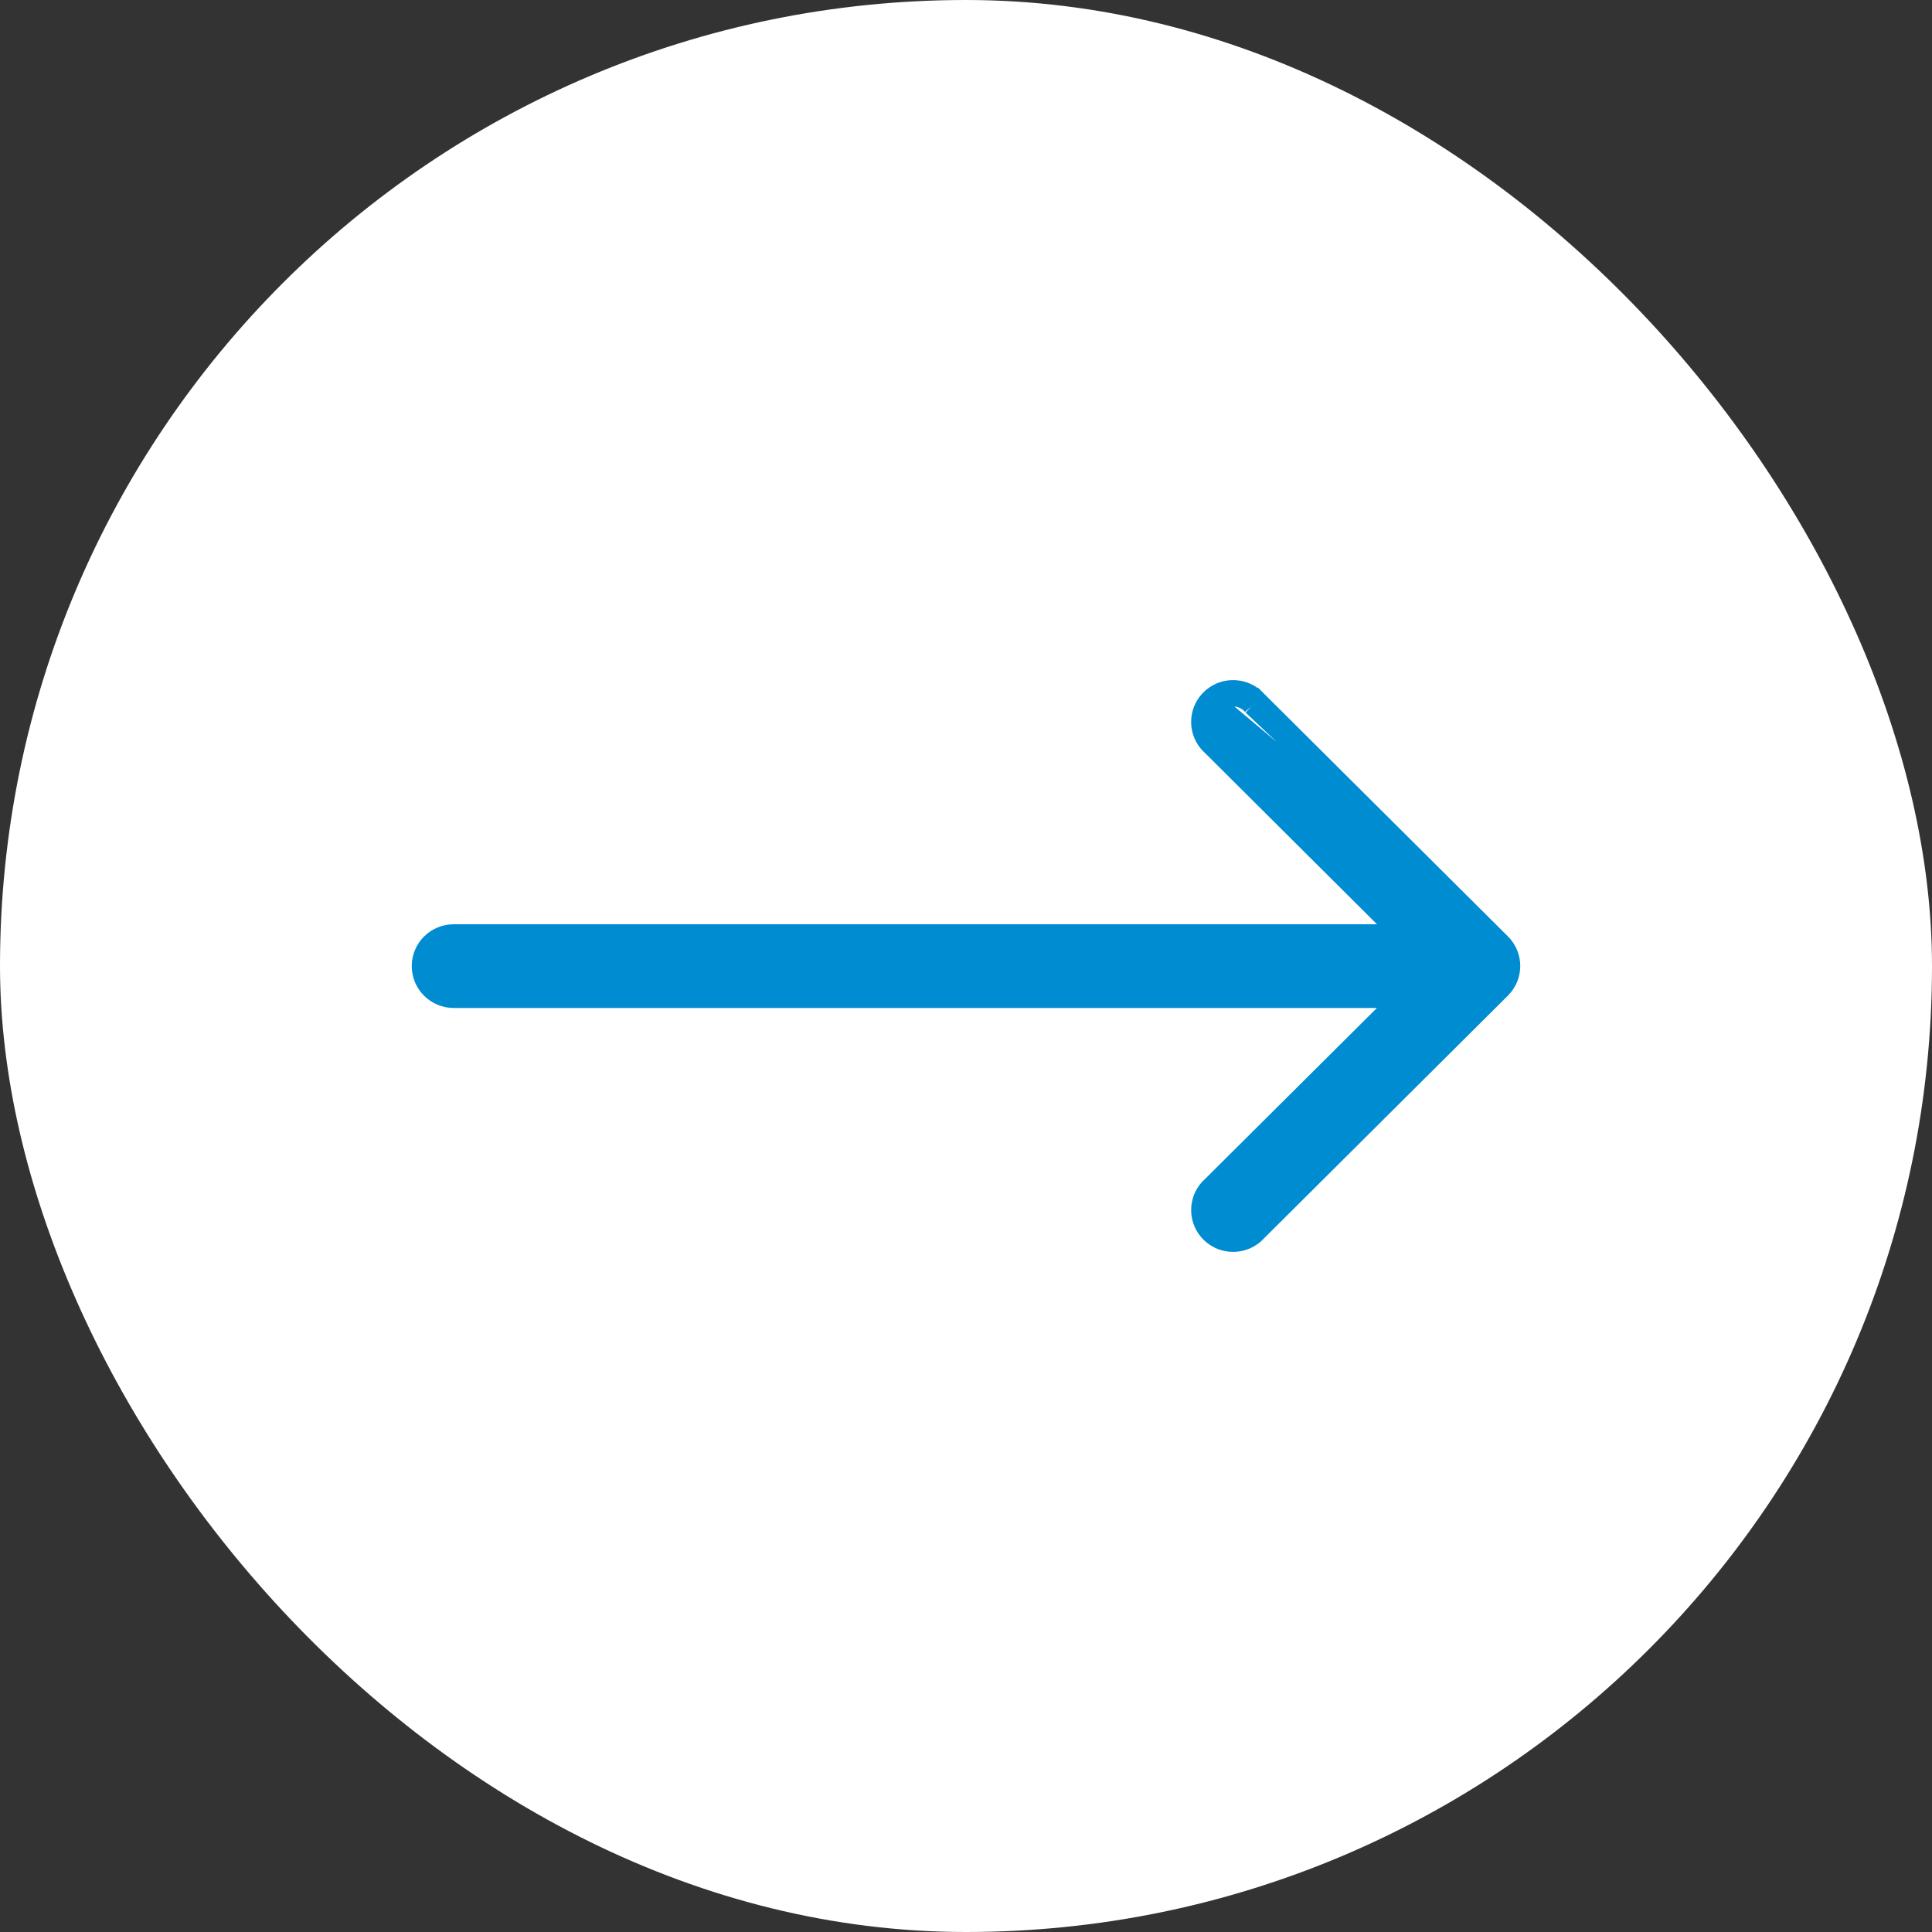
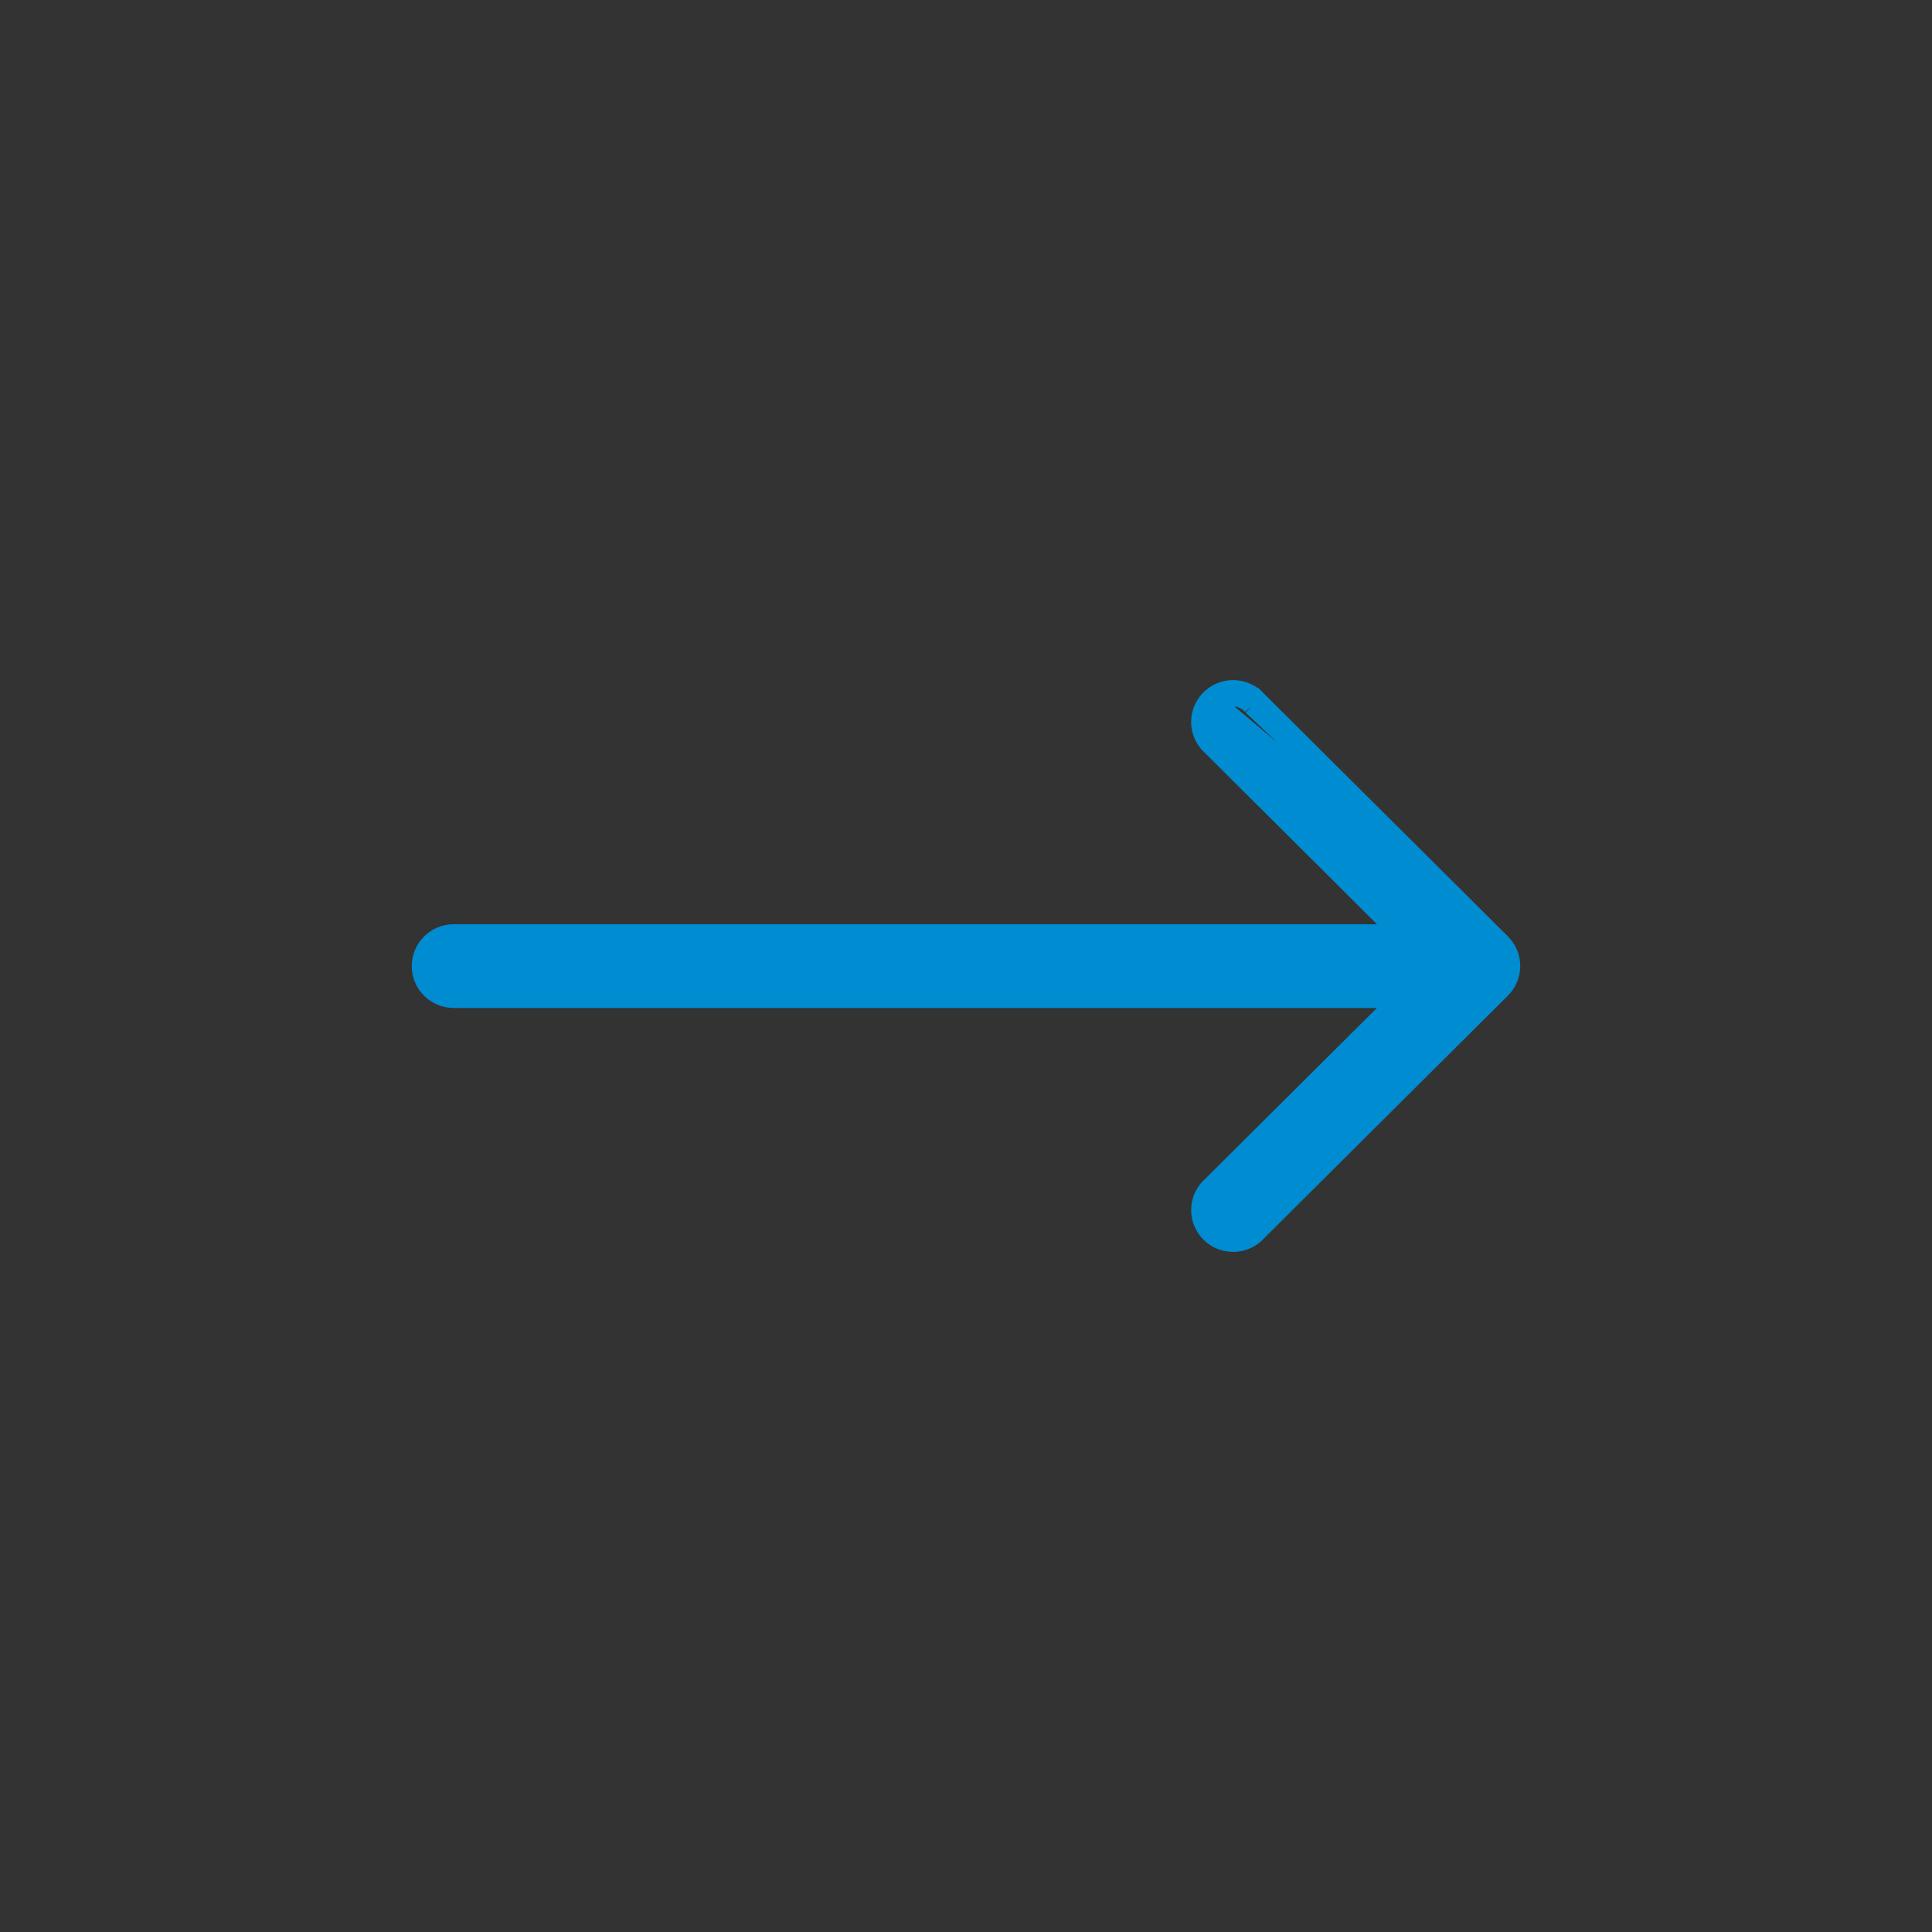
<svg xmlns="http://www.w3.org/2000/svg" width="33" height="33" viewBox="0 0 33 33" fill="none">
  <rect x="0" y="0" width="33" height="33" fill="#333333" stroke="none" />
  <g id="Group 1">
-     <rect id="Rectangle 12" width="33" height="33" rx="16.5" fill="white" />
    <path id="Vector" d="M25.651 16.101L25.652 16.102C25.872 16.322 25.872 16.678 25.652 16.898L25.651 16.899L21.489 21.041C21.471 21.061 21.451 21.08 21.431 21.098L21.431 21.098C21.193 21.3 20.836 21.273 20.632 21.036C20.43 20.801 20.456 20.447 20.689 20.244L23.882 17.067H7.75C7.438 17.067 7.183 16.815 7.183 16.502C7.183 16.189 7.438 15.937 7.75 15.937H23.883L20.689 12.756C20.669 12.738 20.65 12.719 20.632 12.699L20.632 12.699C20.428 12.462 20.456 12.105 20.694 11.902M25.651 16.101L20.791 12.016M25.651 16.101L21.489 11.959M25.651 16.101L21.379 12.062M20.694 11.902L20.791 12.016M20.694 11.902C20.694 11.902 20.694 11.902 20.694 11.902L20.791 12.016M20.694 11.902C20.93 11.701 21.284 11.727 21.489 11.959M20.791 12.016C20.966 11.867 21.229 11.888 21.379 12.062M21.489 11.959L21.485 11.955L21.379 12.062M21.489 11.959C21.49 11.961 21.491 11.962 21.493 11.964L21.379 12.062M24.095 15.937L24.246 16.087H24.033L24.095 15.937Z" fill="#008CD1" stroke="#008CD1" stroke-width="0.3" />
  </g>
</svg>